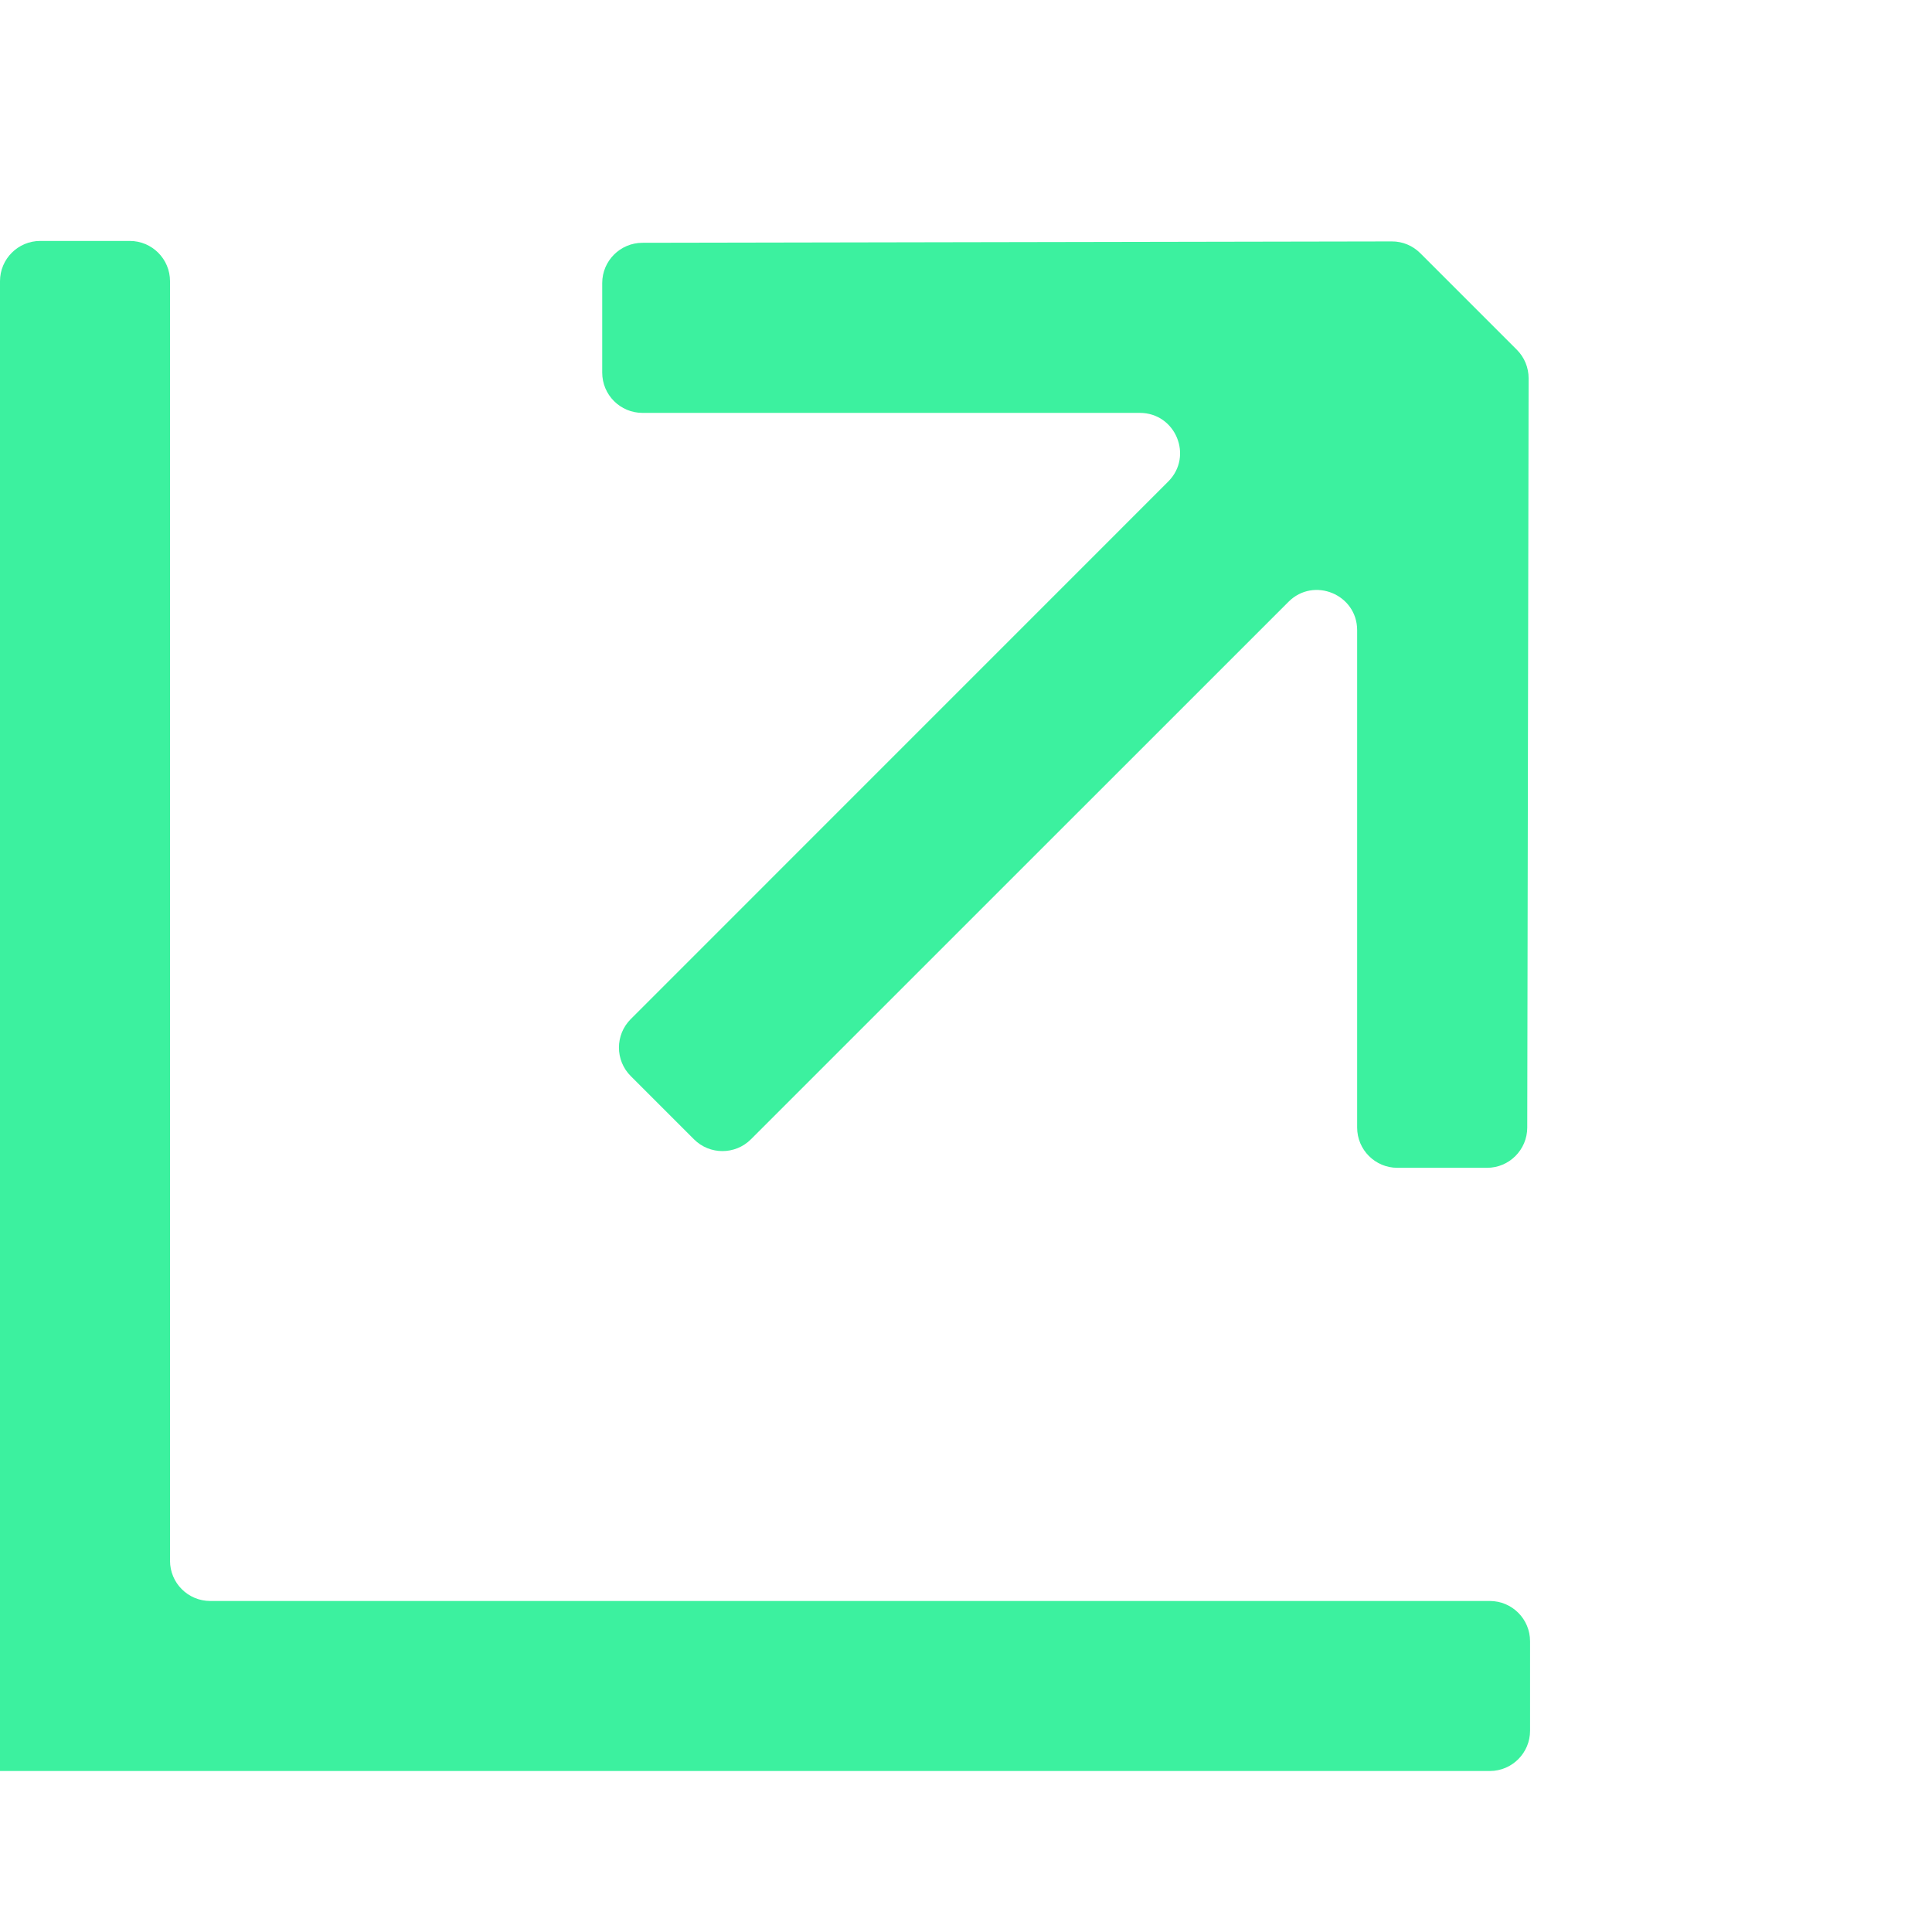
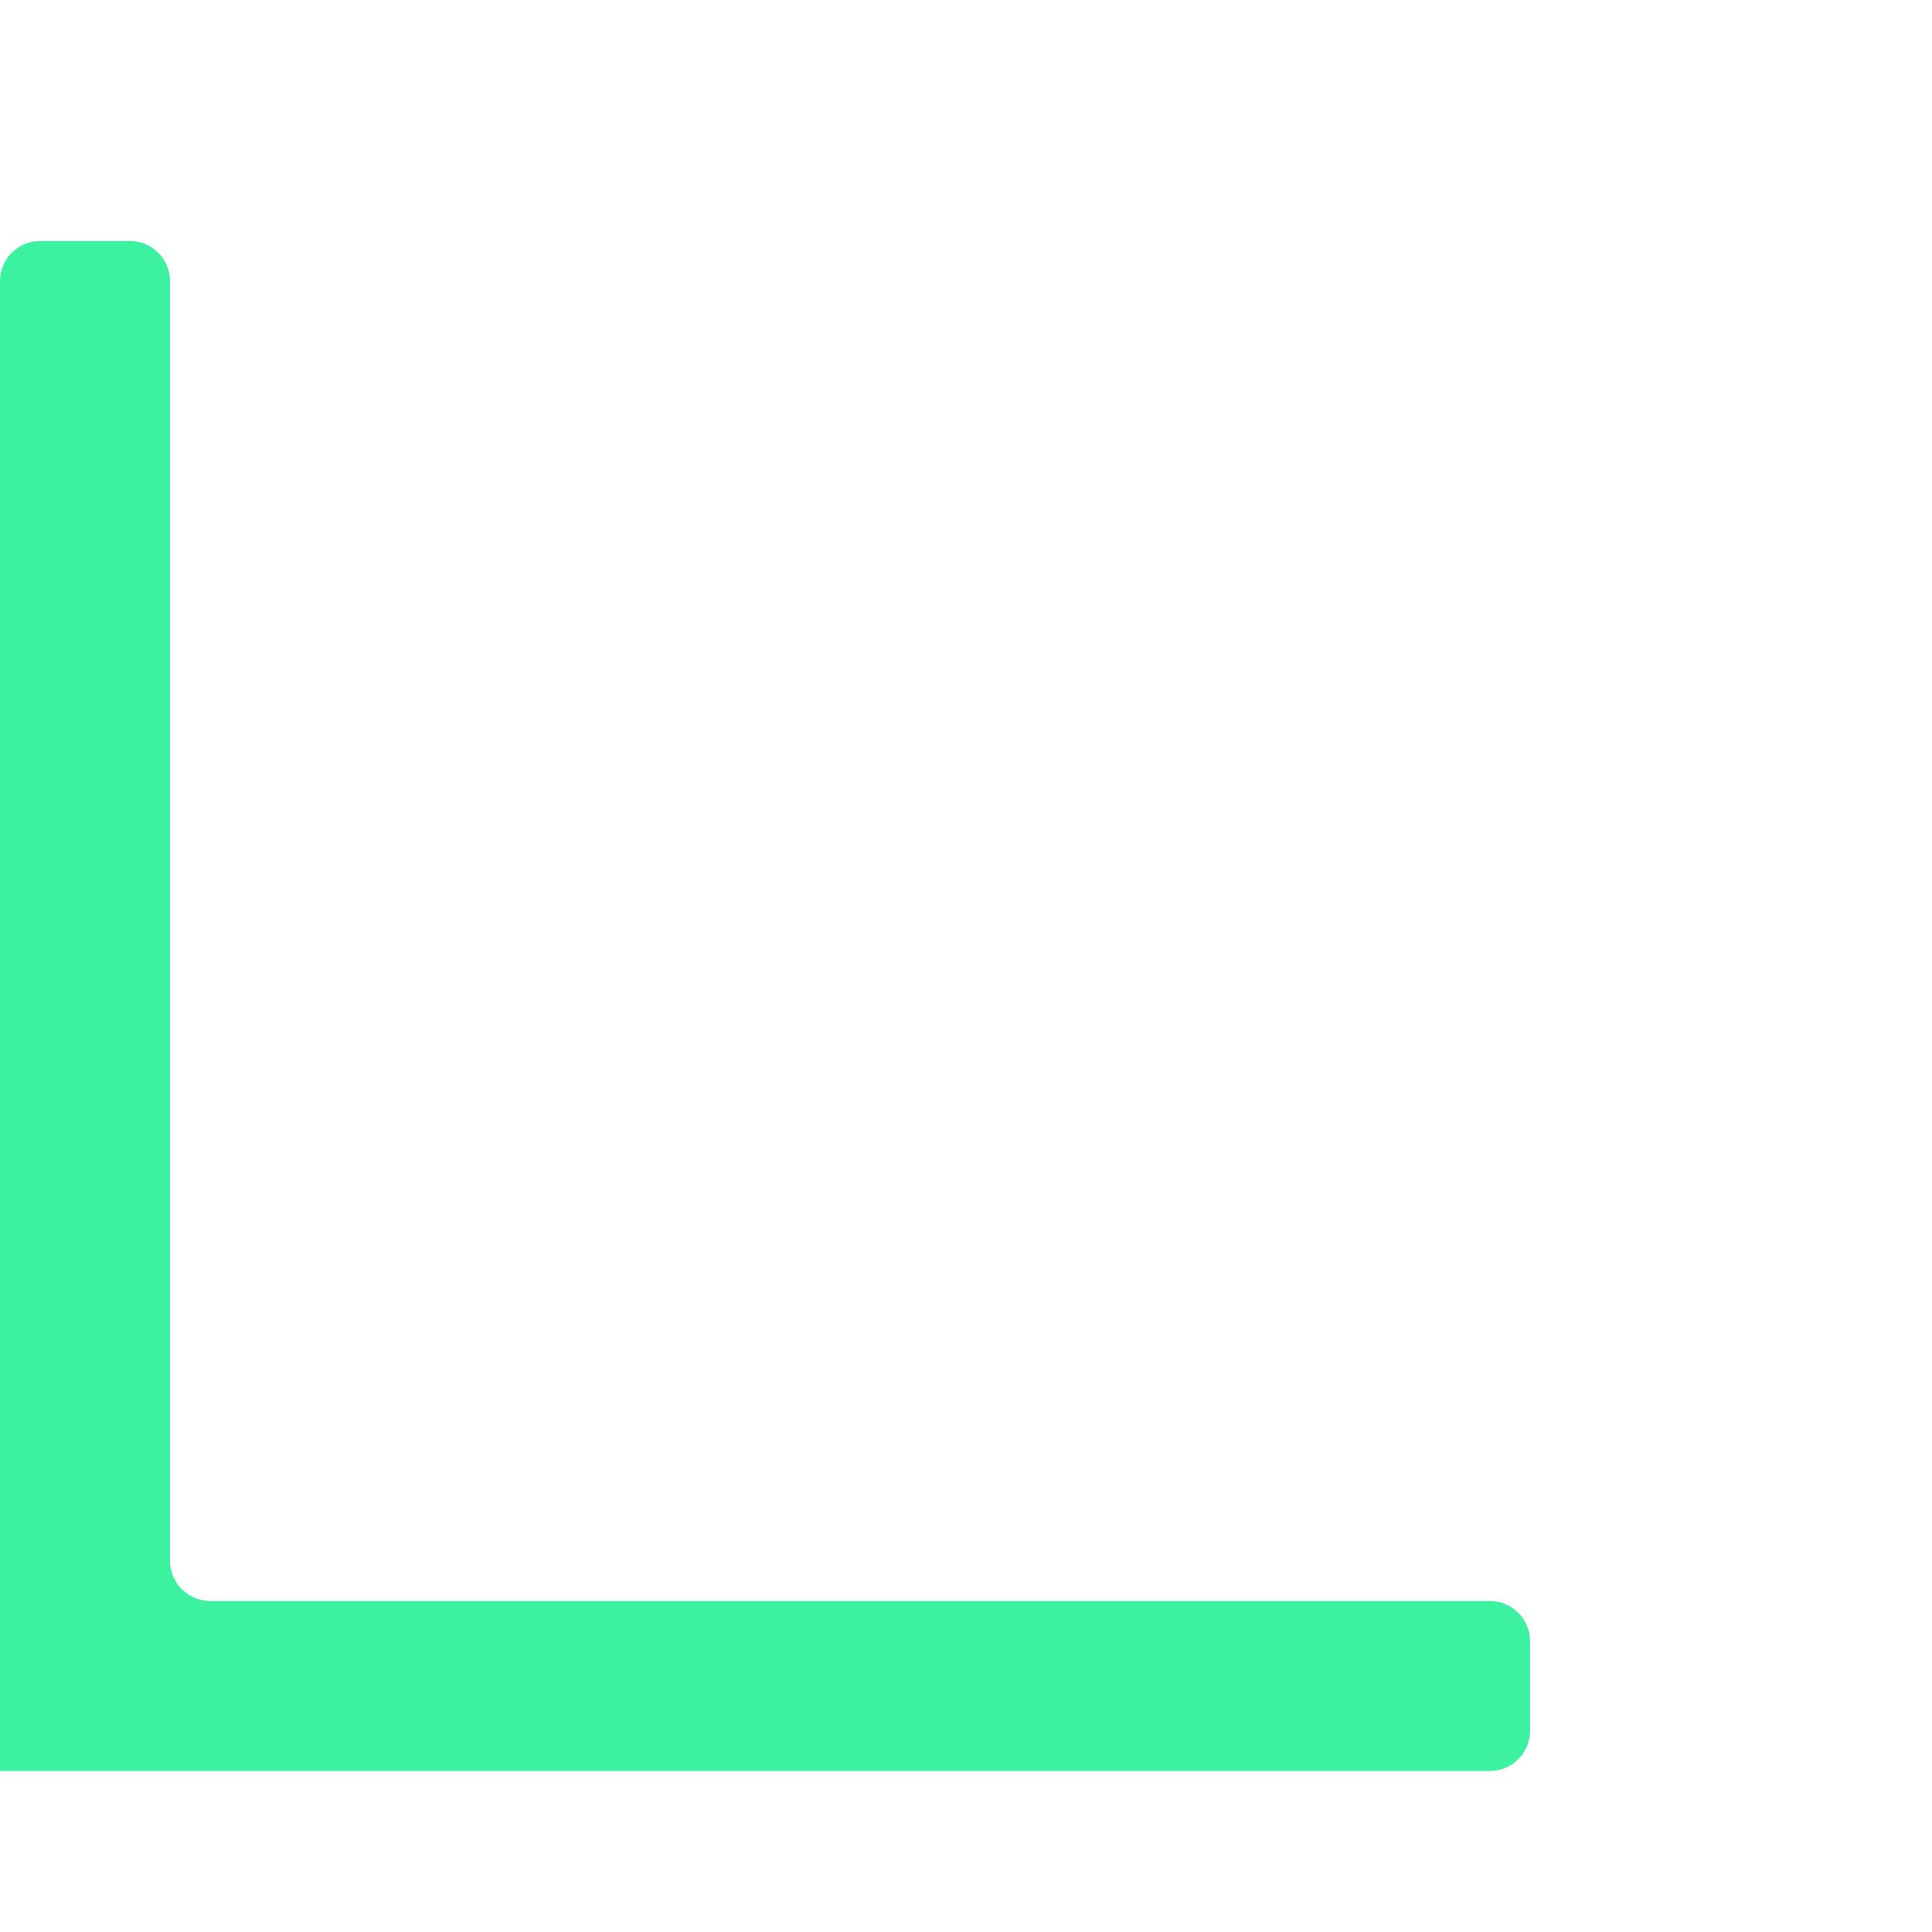
<svg xmlns="http://www.w3.org/2000/svg" width="24" height="24" viewBox="0 0 24 24" fill="none">
  <g clip-path="url(#clip0_4248_3596)">
    <path fill-rule="evenodd" clip-rule="evenodd" d="M2.112 3.493C2.112 3.217 1.888 2.993 1.612 2.993H0.5C0.224 2.993 0 3.217 0 3.493V19.888V22C0 22 3.58167e-05 22 8.00594e-05 22H2.112C2.112 22 2.112 22 2.112 22C2.112 22 2.112 22 2.112 22L18.507 22C18.783 22 19.007 21.776 19.007 21.5V20.388C19.007 20.112 18.783 19.888 18.507 19.888H2.612C2.336 19.888 2.112 19.665 2.112 19.388V3.493Z" fill="#3CF19F" />
-     <path d="M7.481 3.516C7.481 3.24 7.705 3.017 7.98 3.016L17.289 2.999C17.422 2.998 17.549 3.051 17.643 3.145L18.843 4.345C18.937 4.439 18.989 4.566 18.989 4.699L18.972 14.008C18.971 14.283 18.748 14.507 18.472 14.507L17.359 14.507C17.083 14.507 16.859 14.283 16.859 14.007L16.859 7.829C16.859 7.384 16.32 7.161 16.006 7.476L9.328 14.153C9.133 14.348 8.816 14.348 8.621 14.153L7.835 13.367C7.64 13.172 7.64 12.855 7.835 12.66L14.512 5.982C14.827 5.667 14.604 5.129 14.159 5.129L7.981 5.129C7.705 5.129 7.481 4.905 7.481 4.629L7.481 3.516Z" fill="#3CF19F" />
  </g>
  <defs>
    <clipPath id="clip0_4248_3596">
      <rect width="24" height="24" fill="white" />
    </clipPath>
  </defs>
</svg>